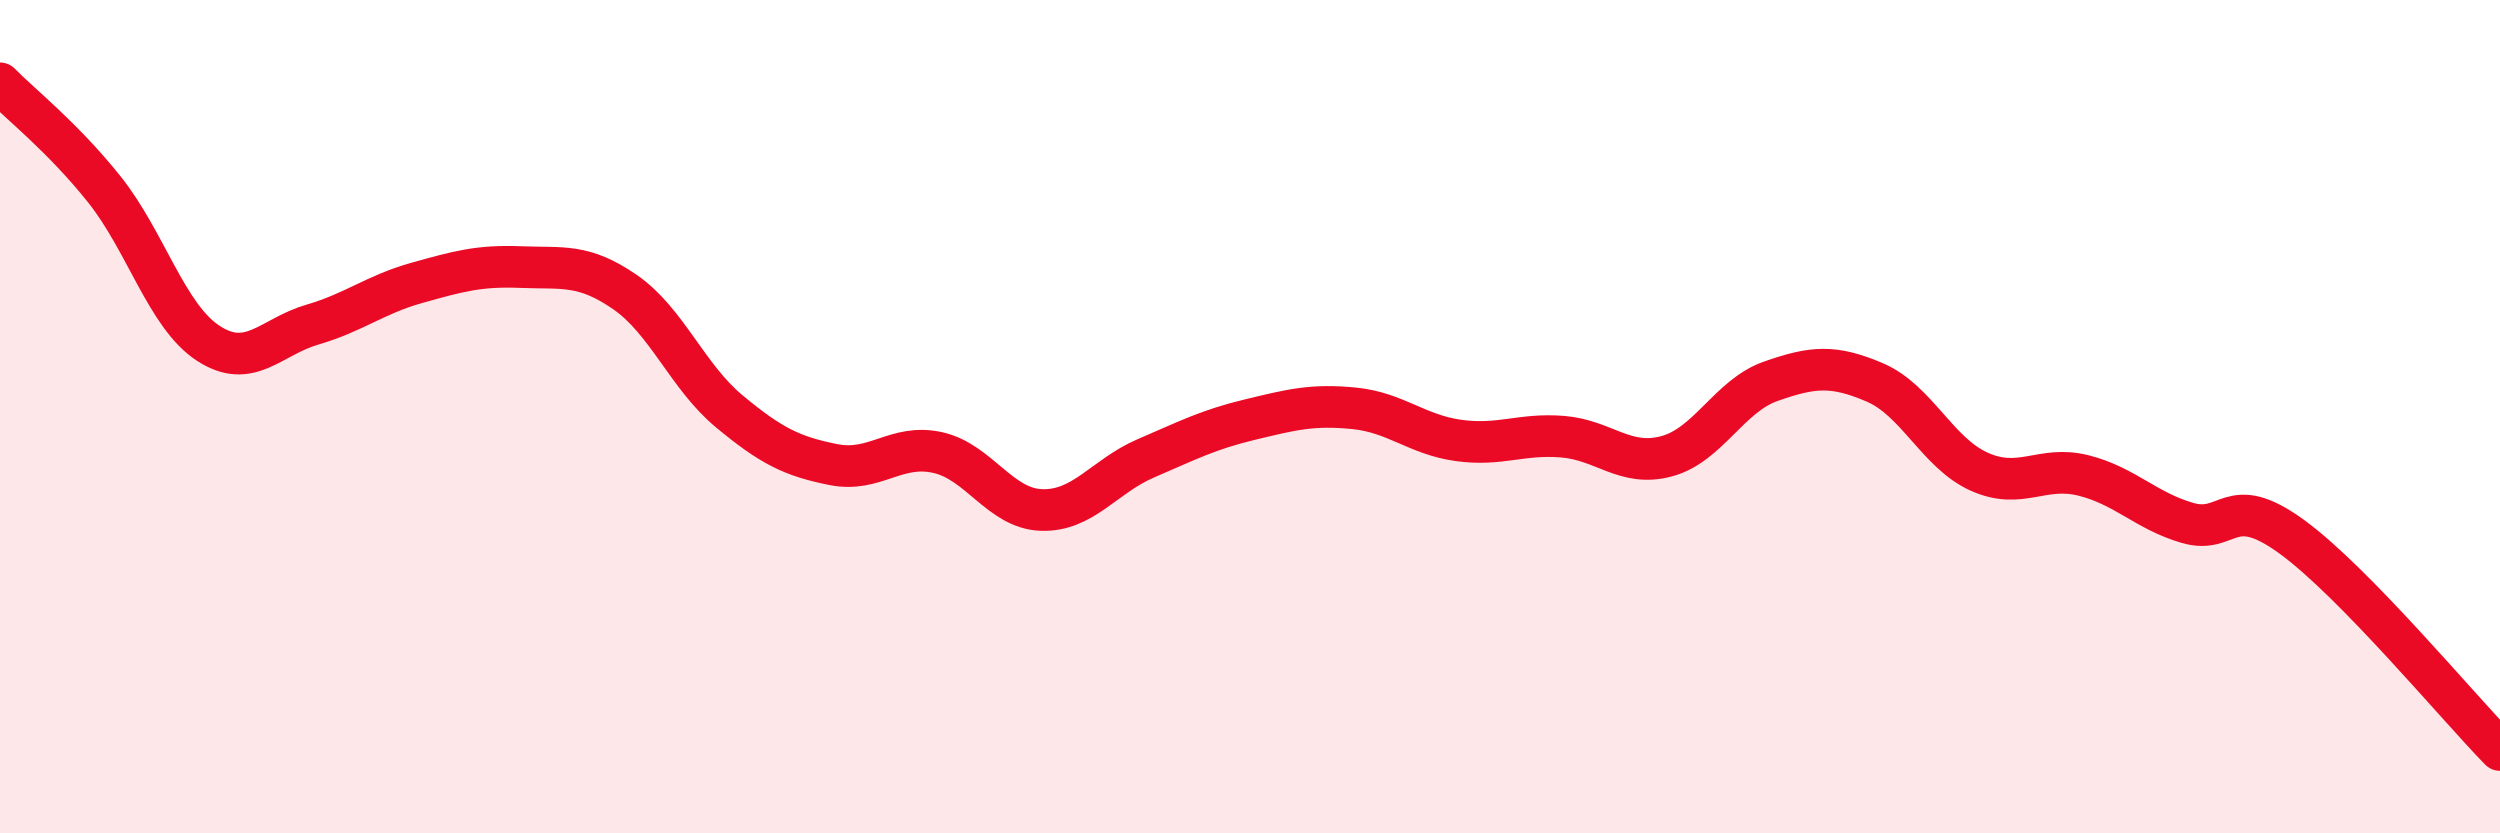
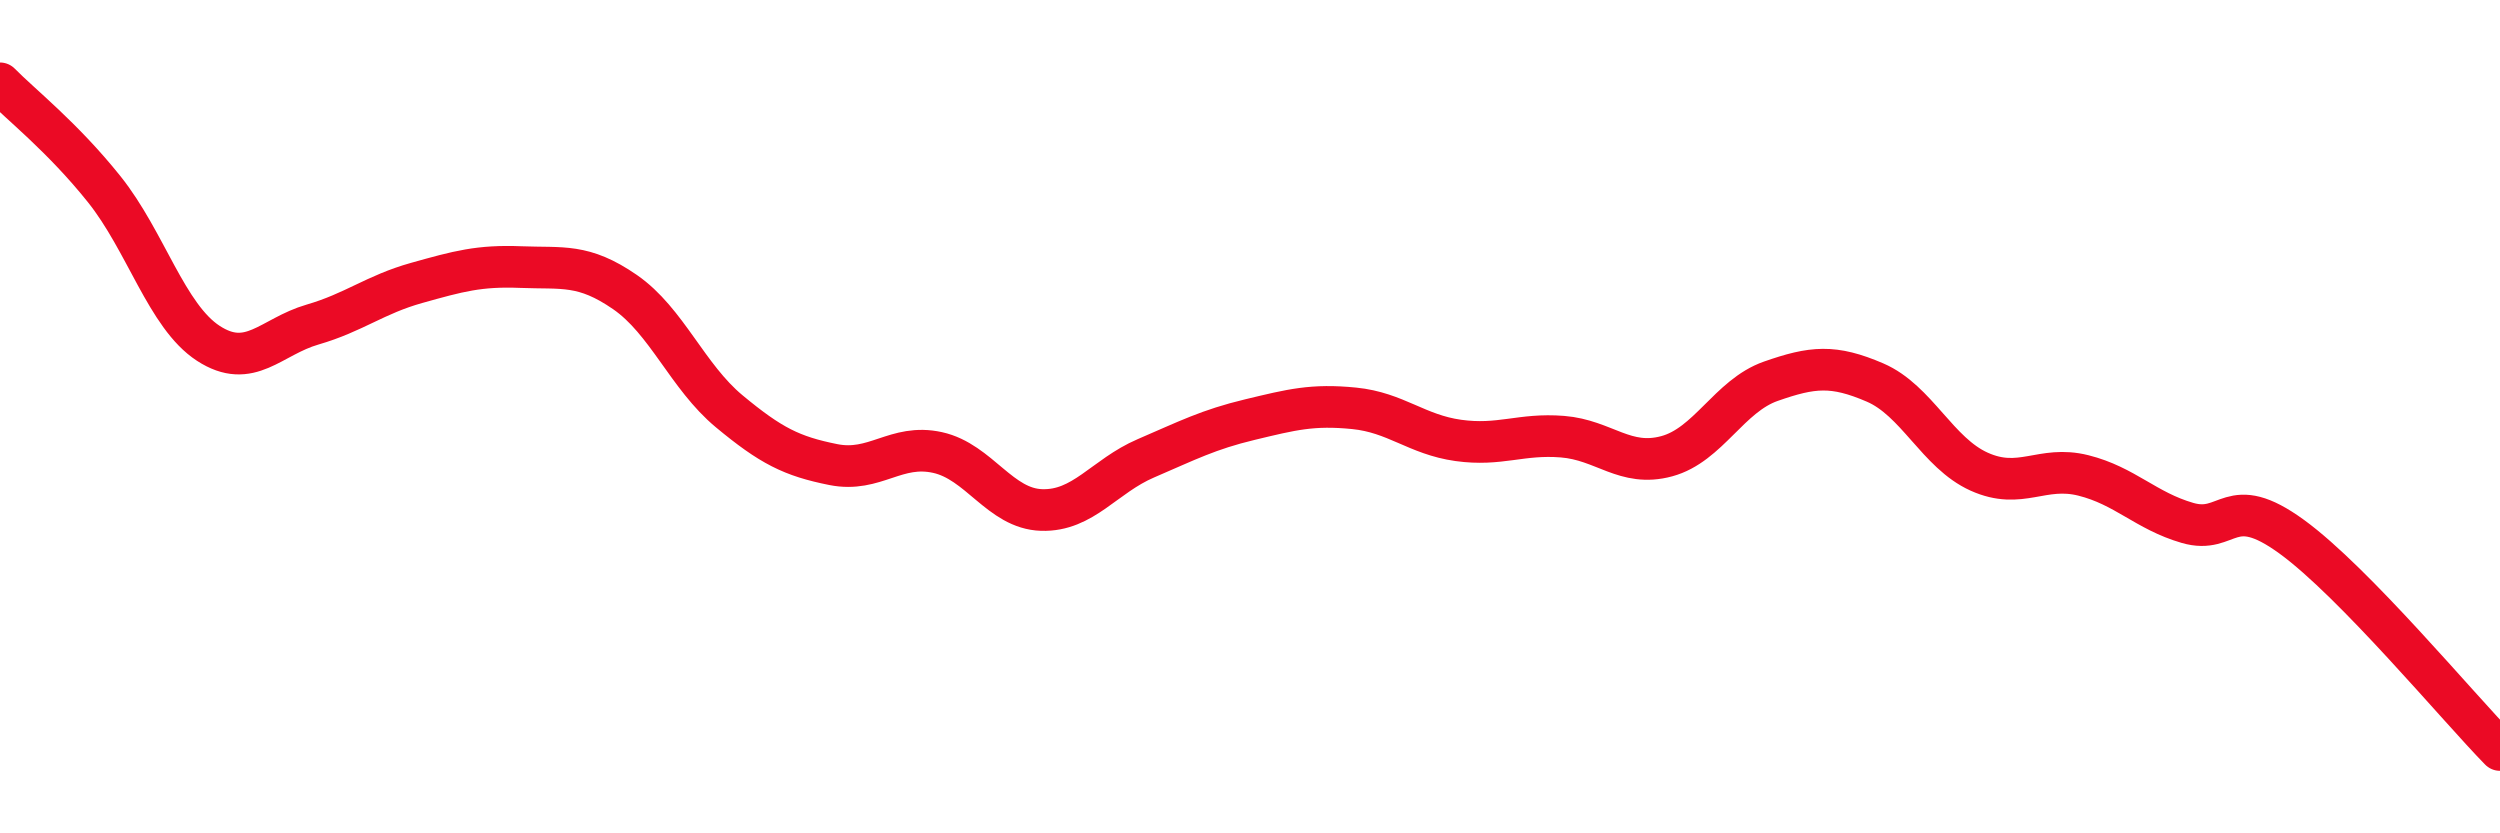
<svg xmlns="http://www.w3.org/2000/svg" width="60" height="20" viewBox="0 0 60 20">
-   <path d="M 0,2 C 0.5,2.51 1.5,3.29 2.5,4.54 C 3.5,5.79 4,7.59 5,8.24 C 6,8.89 6.5,8.08 7.5,7.79 C 8.5,7.5 9,7.07 10,6.79 C 11,6.51 11.5,6.37 12.5,6.41 C 13.5,6.45 14,6.32 15,7.01 C 16,7.7 16.5,9.04 17.5,9.87 C 18.5,10.7 19,10.95 20,11.15 C 21,11.35 21.5,10.64 22.5,10.86 C 23.5,11.08 24,12.21 25,12.24 C 26,12.27 26.5,11.43 27.5,11 C 28.5,10.57 29,10.31 30,10.07 C 31,9.83 31.5,9.7 32.5,9.8 C 33.5,9.9 34,10.43 35,10.57 C 36,10.71 36.5,10.4 37.5,10.48 C 38.5,10.56 39,11.22 40,10.95 C 41,10.68 41.5,9.5 42.5,9.15 C 43.5,8.8 44,8.75 45,9.18 C 46,9.61 46.5,10.87 47.5,11.32 C 48.5,11.77 49,11.16 50,11.41 C 51,11.66 51.5,12.26 52.5,12.55 C 53.5,12.84 53.5,11.79 55,12.88 C 56.5,13.97 59,16.98 60,18L60 20L0 20Z" fill="#EB0A25" opacity="0.1" stroke-linecap="round" stroke-linejoin="round" />
  <path d="M 0,2 C 0.5,2.51 1.5,3.29 2.5,4.54 C 3.5,5.79 4,7.59 5,8.24 C 6,8.89 6.5,8.08 7.5,7.79 C 8.5,7.5 9,7.07 10,6.79 C 11,6.51 11.5,6.37 12.5,6.41 C 13.5,6.45 14,6.32 15,7.01 C 16,7.7 16.5,9.04 17.5,9.87 C 18.5,10.7 19,10.95 20,11.15 C 21,11.35 21.5,10.64 22.5,10.86 C 23.5,11.08 24,12.21 25,12.24 C 26,12.27 26.5,11.43 27.5,11 C 28.5,10.57 29,10.31 30,10.07 C 31,9.83 31.5,9.7 32.5,9.8 C 33.5,9.9 34,10.43 35,10.57 C 36,10.71 36.5,10.4 37.5,10.48 C 38.5,10.56 39,11.22 40,10.95 C 41,10.68 41.5,9.5 42.5,9.15 C 43.5,8.8 44,8.75 45,9.18 C 46,9.61 46.5,10.87 47.5,11.32 C 48.5,11.77 49,11.16 50,11.41 C 51,11.66 51.5,12.26 52.5,12.55 C 53.5,12.84 53.5,11.79 55,12.88 C 56.5,13.97 59,16.98 60,18" stroke="#EB0A25" stroke-width="1" fill="none" stroke-linecap="round" stroke-linejoin="round" />
</svg>